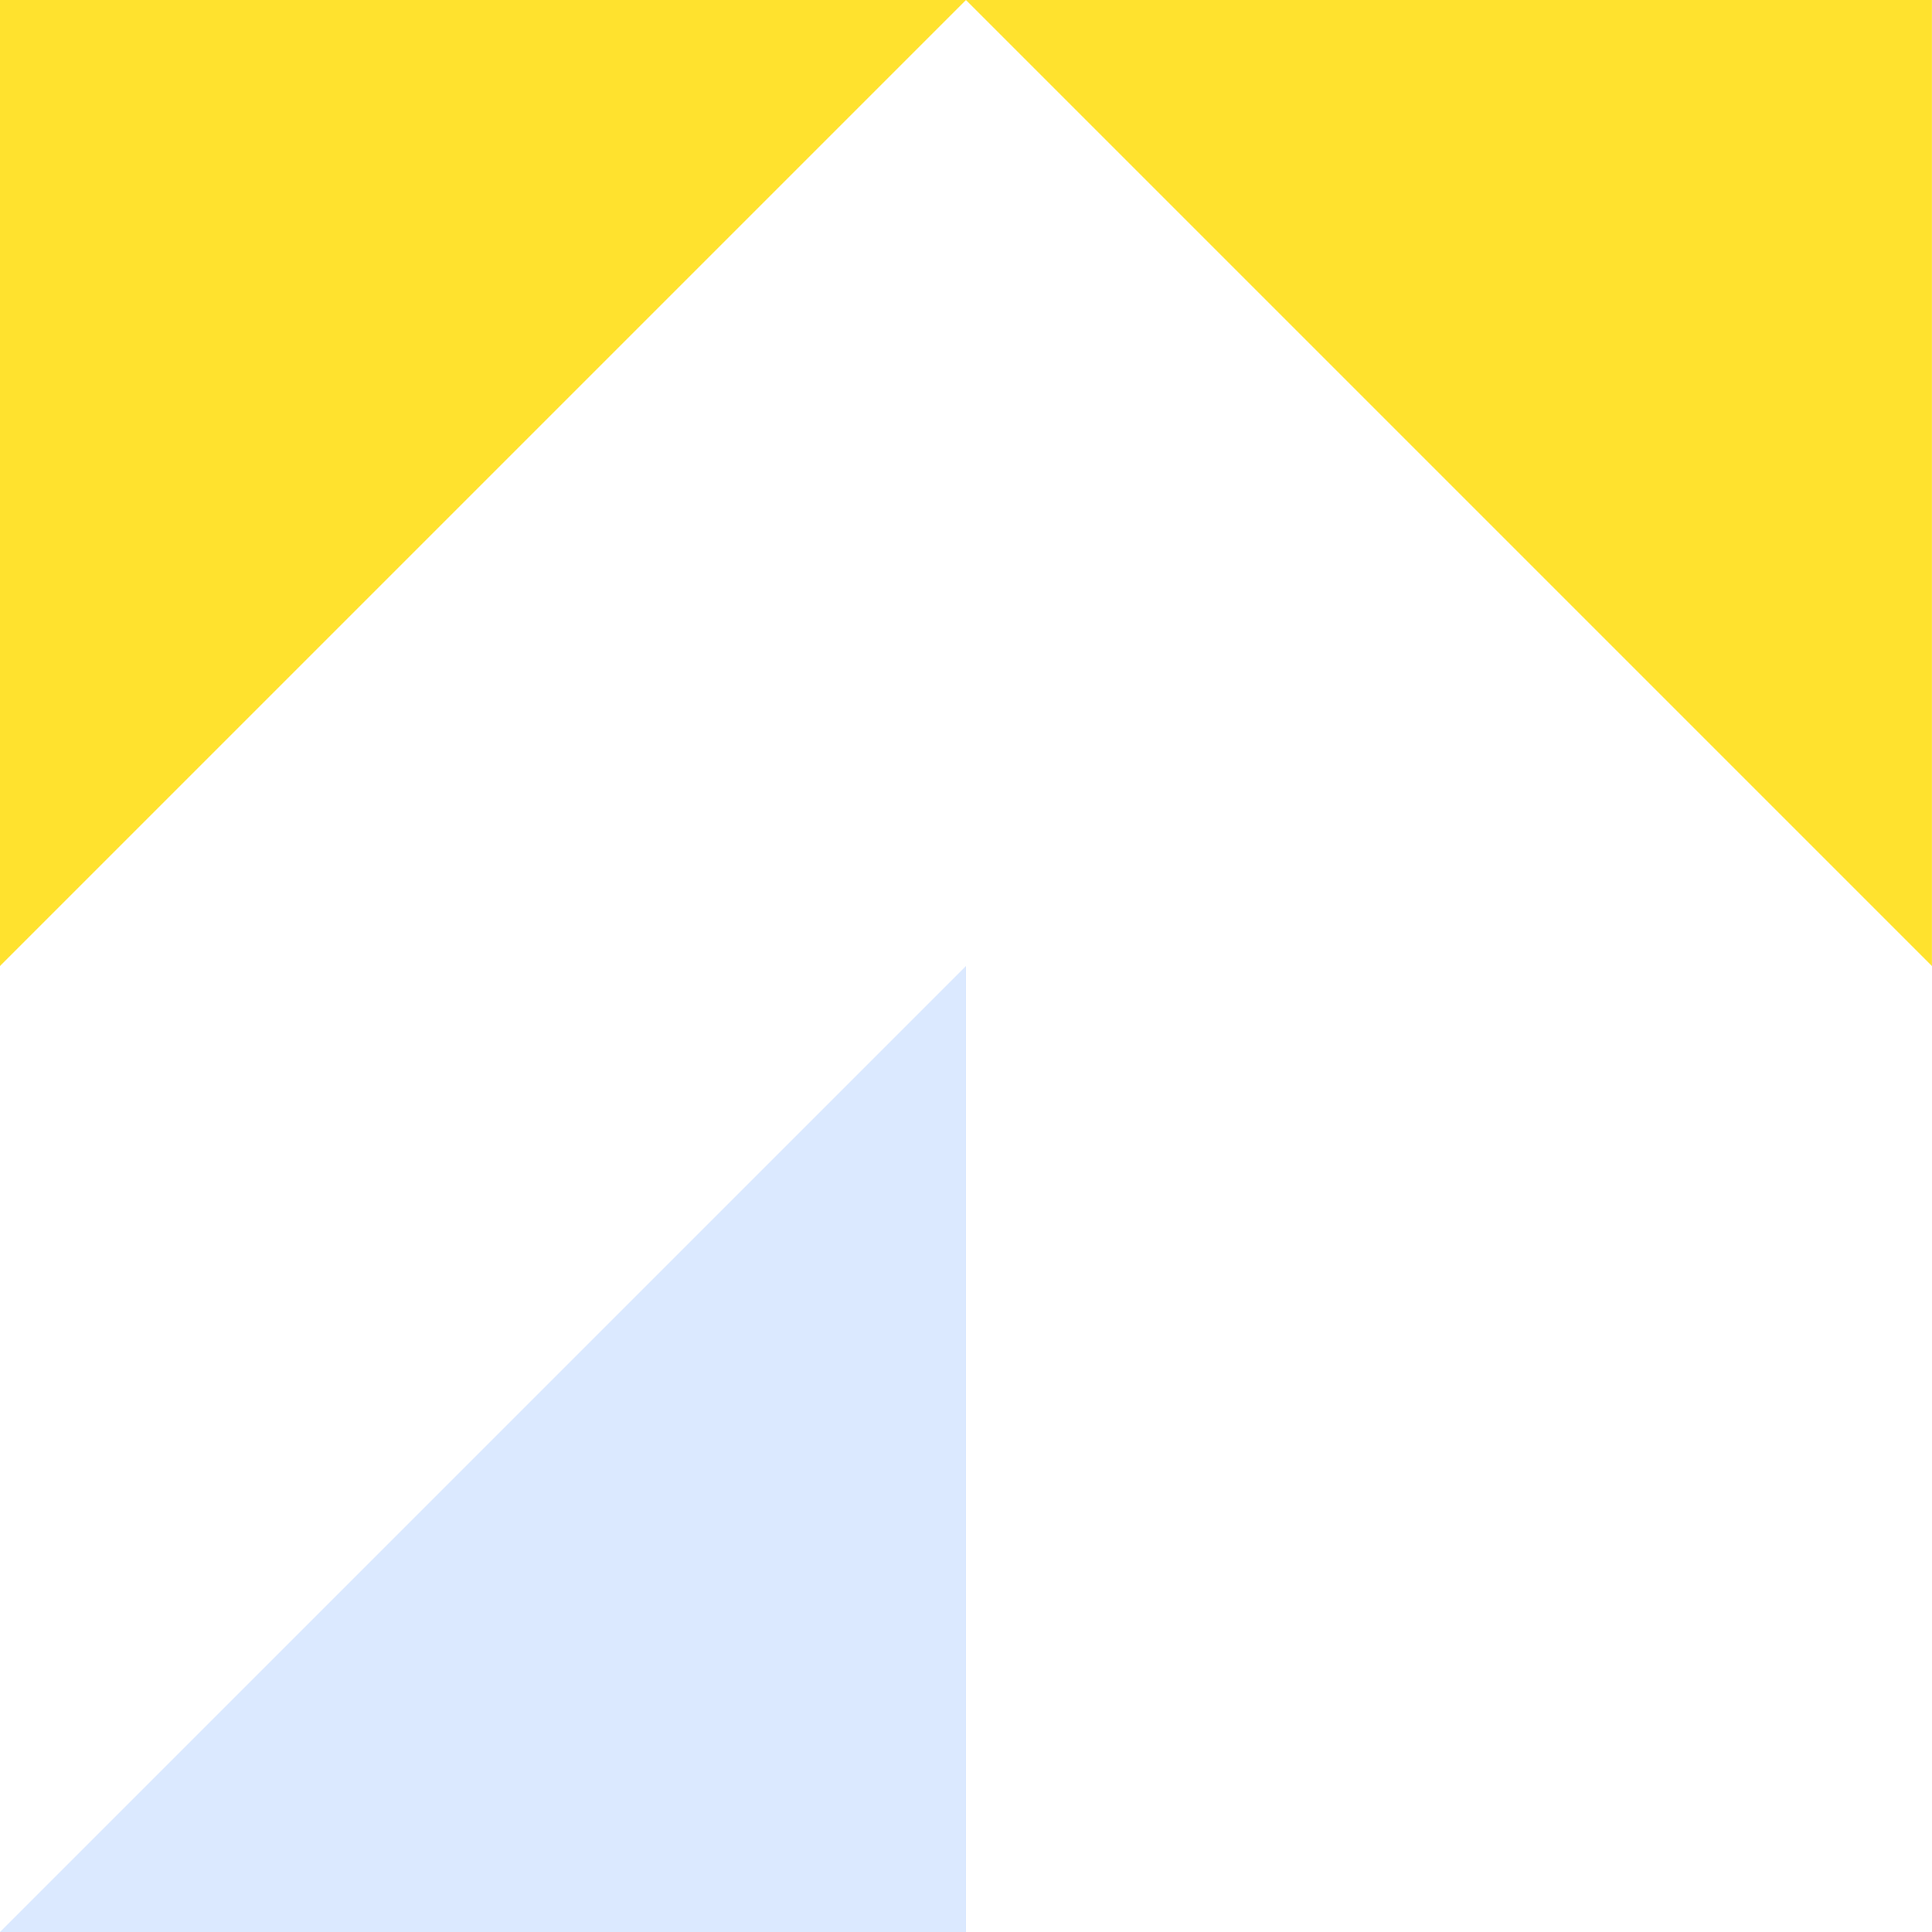
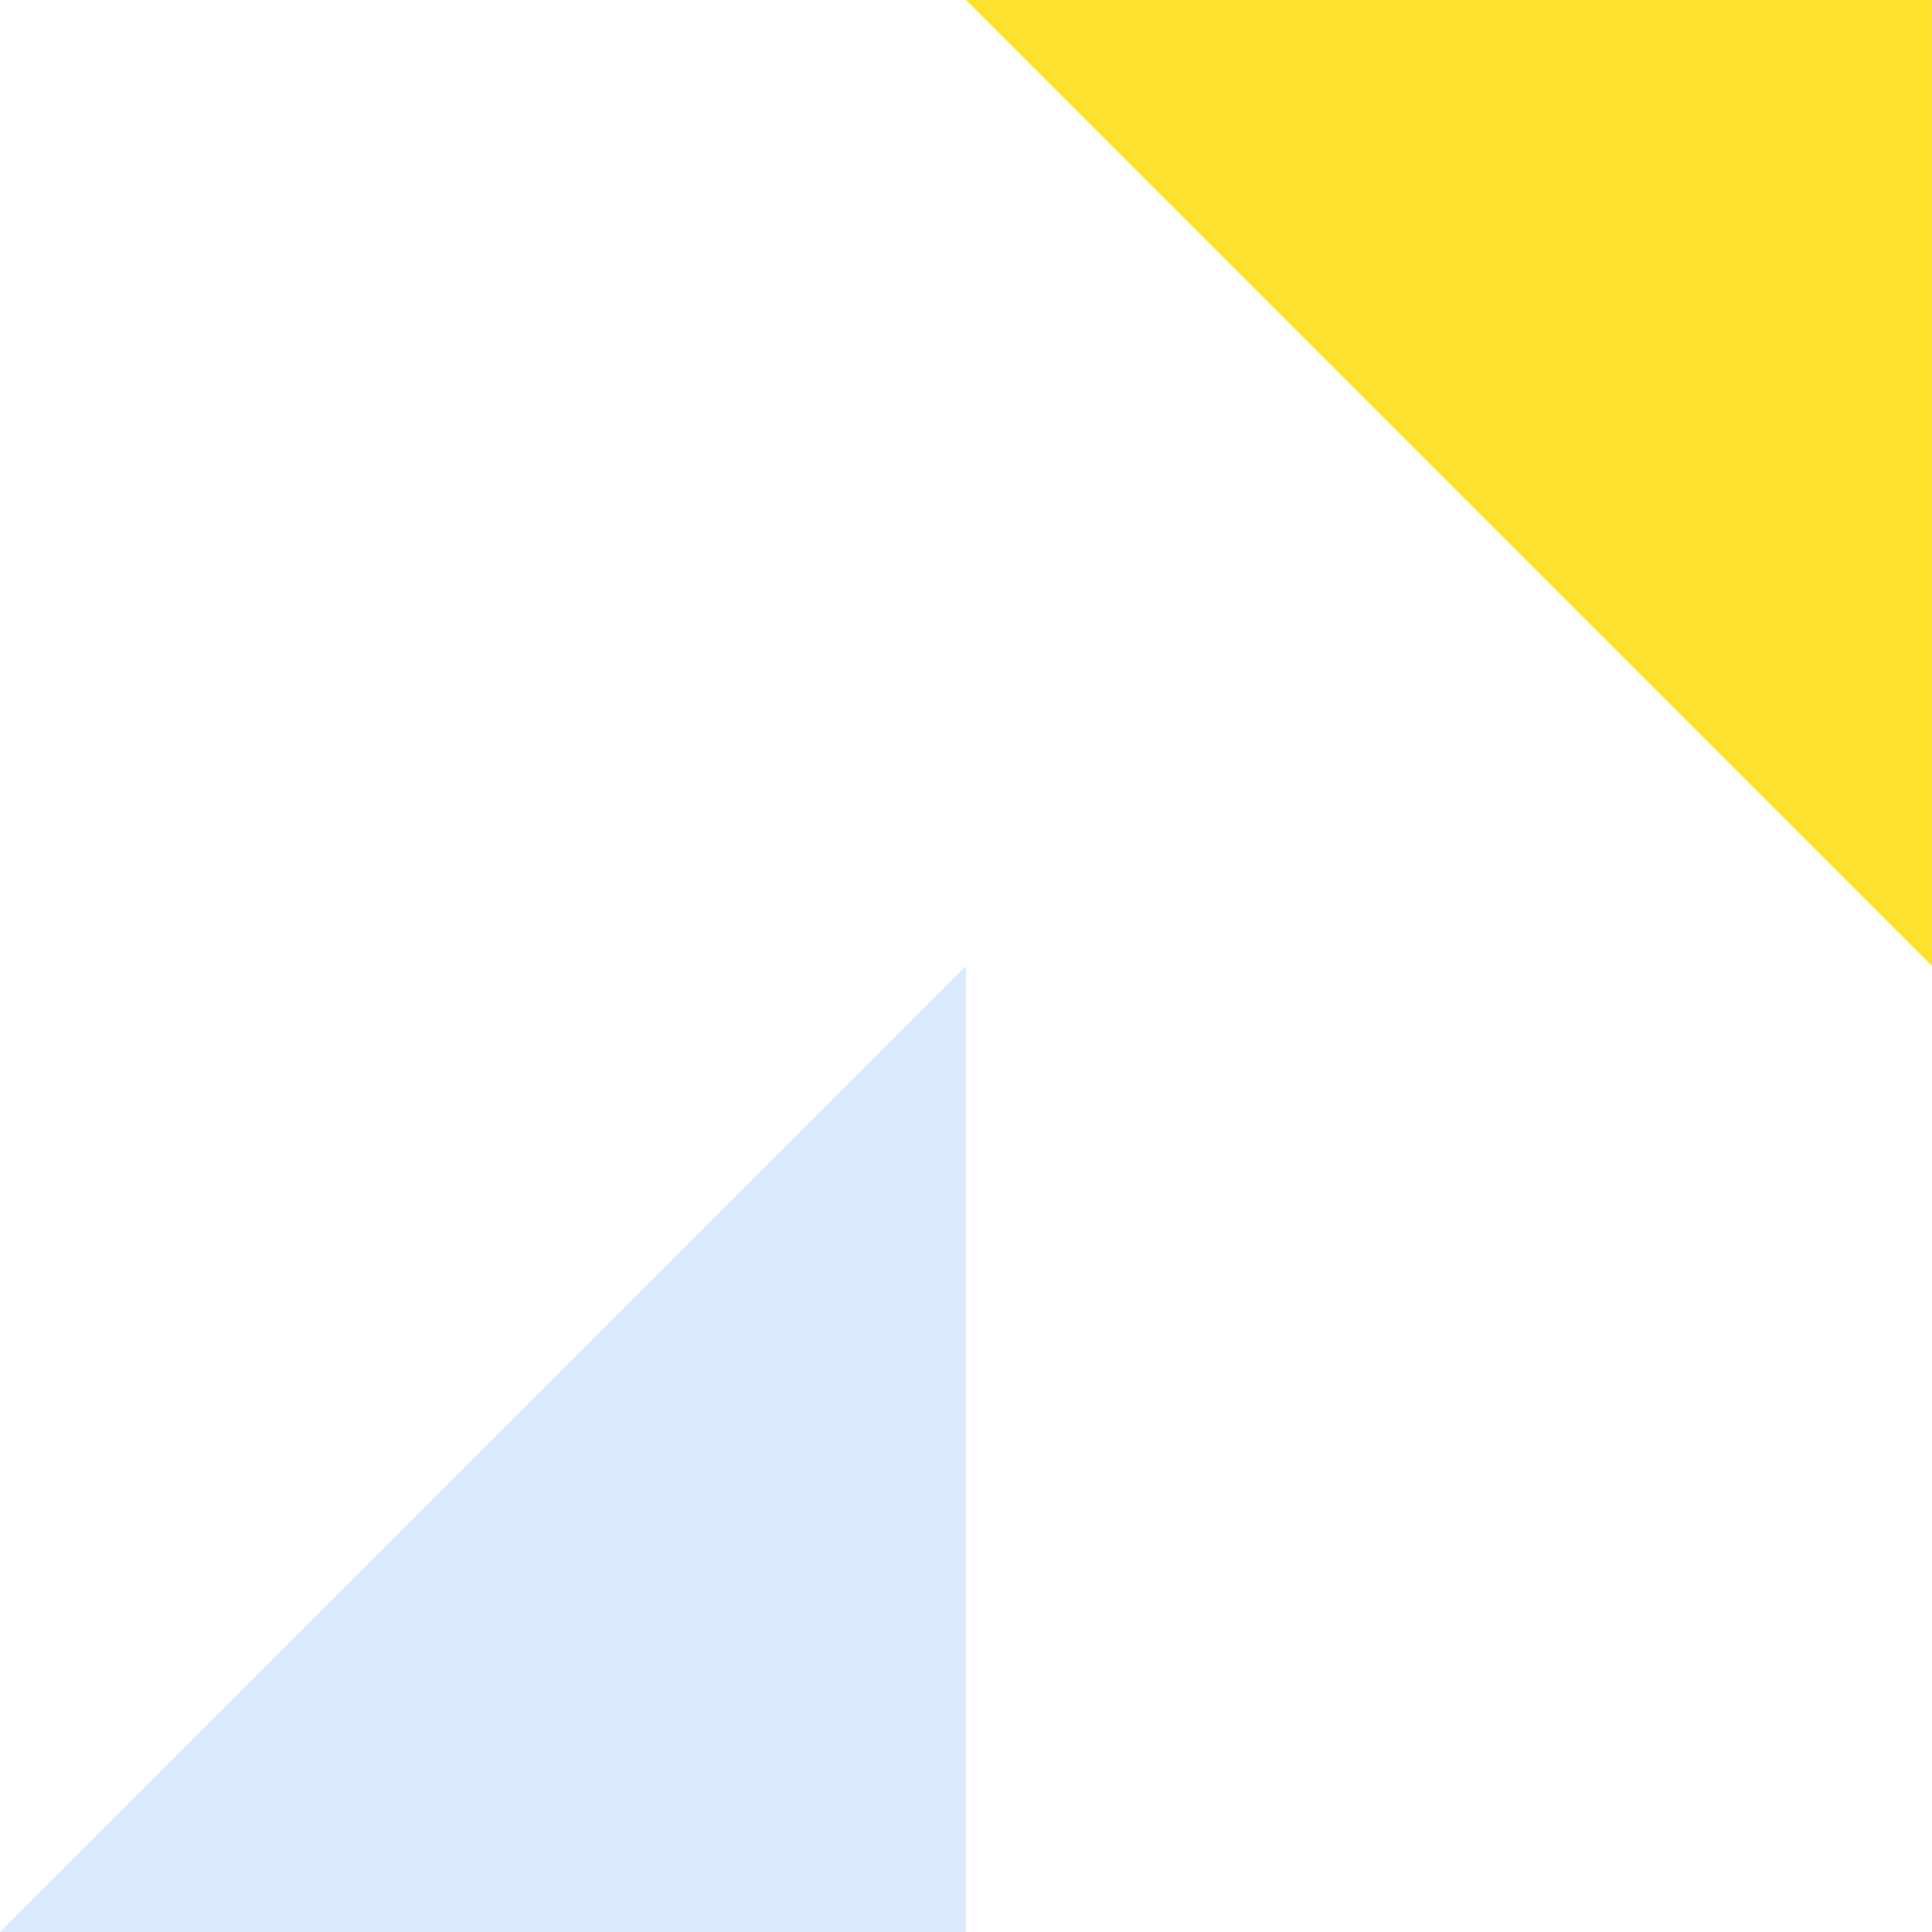
<svg xmlns="http://www.w3.org/2000/svg" height="130" viewBox="0 0 130 130" width="130">
-   <path d="m485.718 628.576h65l-65 65z" fill="#ffe22e" transform="translate(-485.718 -628.576)" />
-   <path d="m500 628.576h65v65z" fill="#ffe22e" transform="translate(-435.004 -628.576)" />
+   <path d="m500 628.576h65v65" fill="#ffe22e" transform="translate(-435.004 -628.576)" />
  <path d="m550.718 642.862v65h-65z" fill="#4893ff" opacity=".196" transform="translate(-485.718 -577.863)" />
</svg>